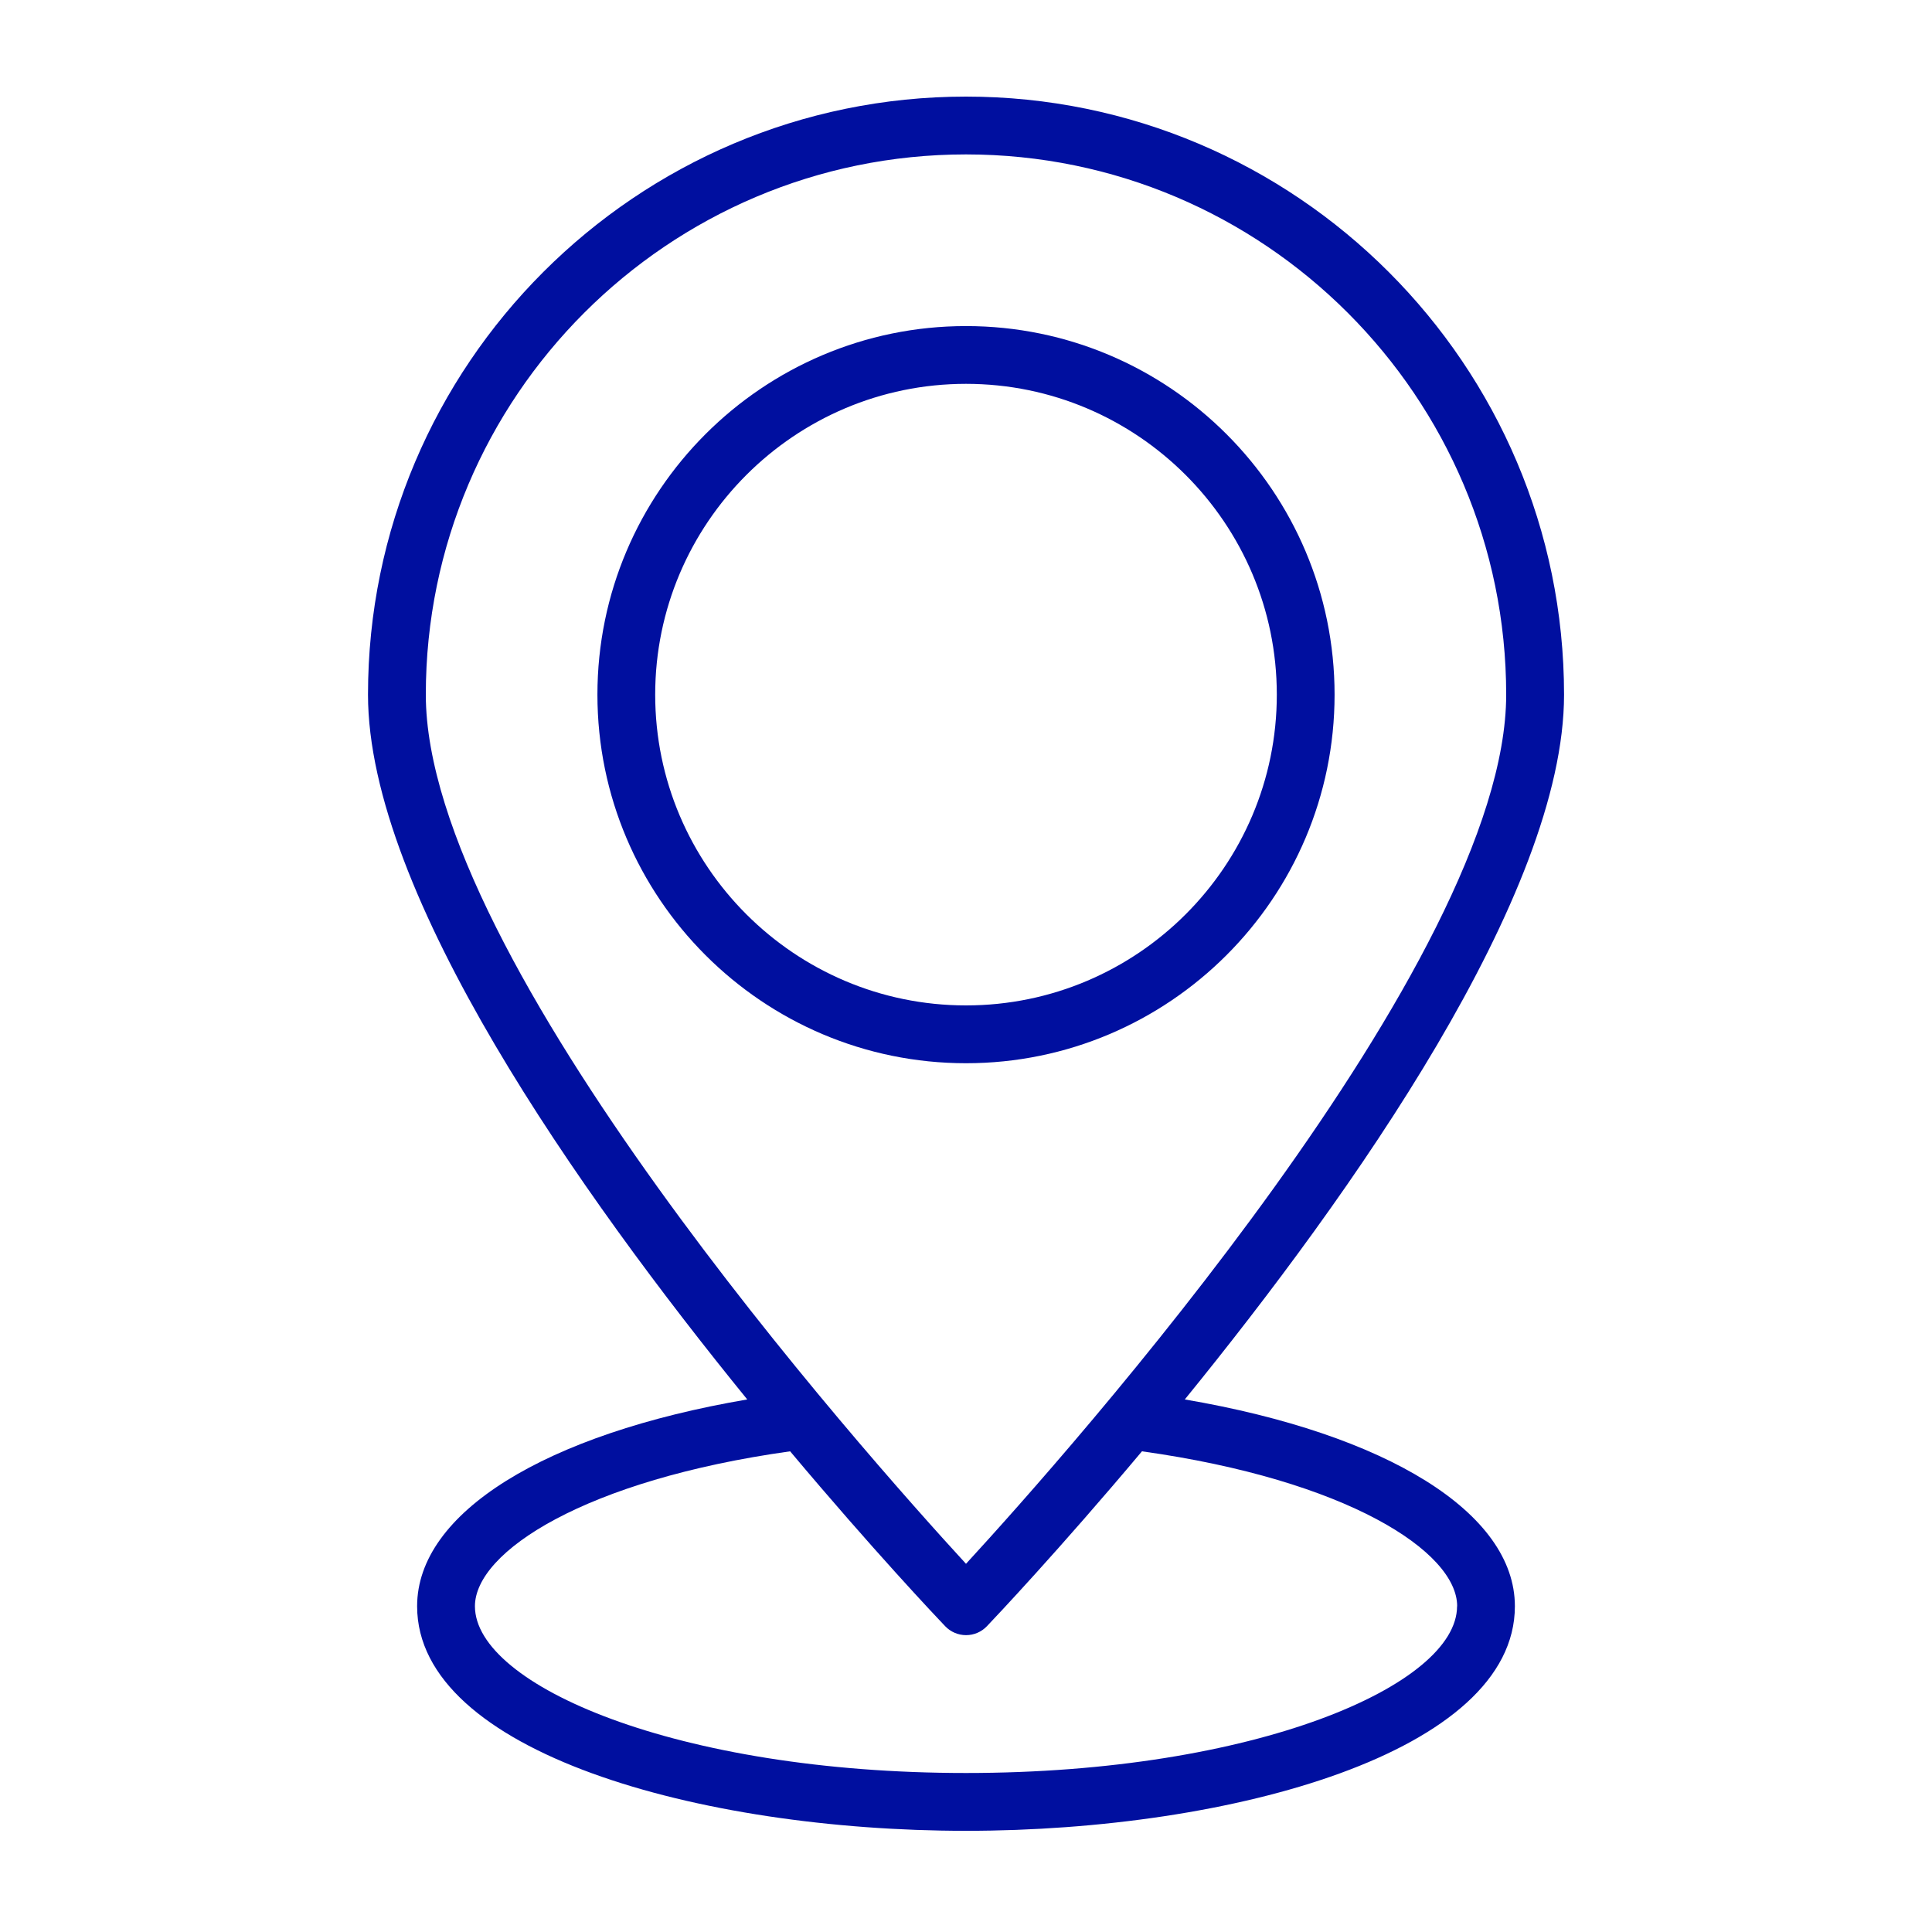
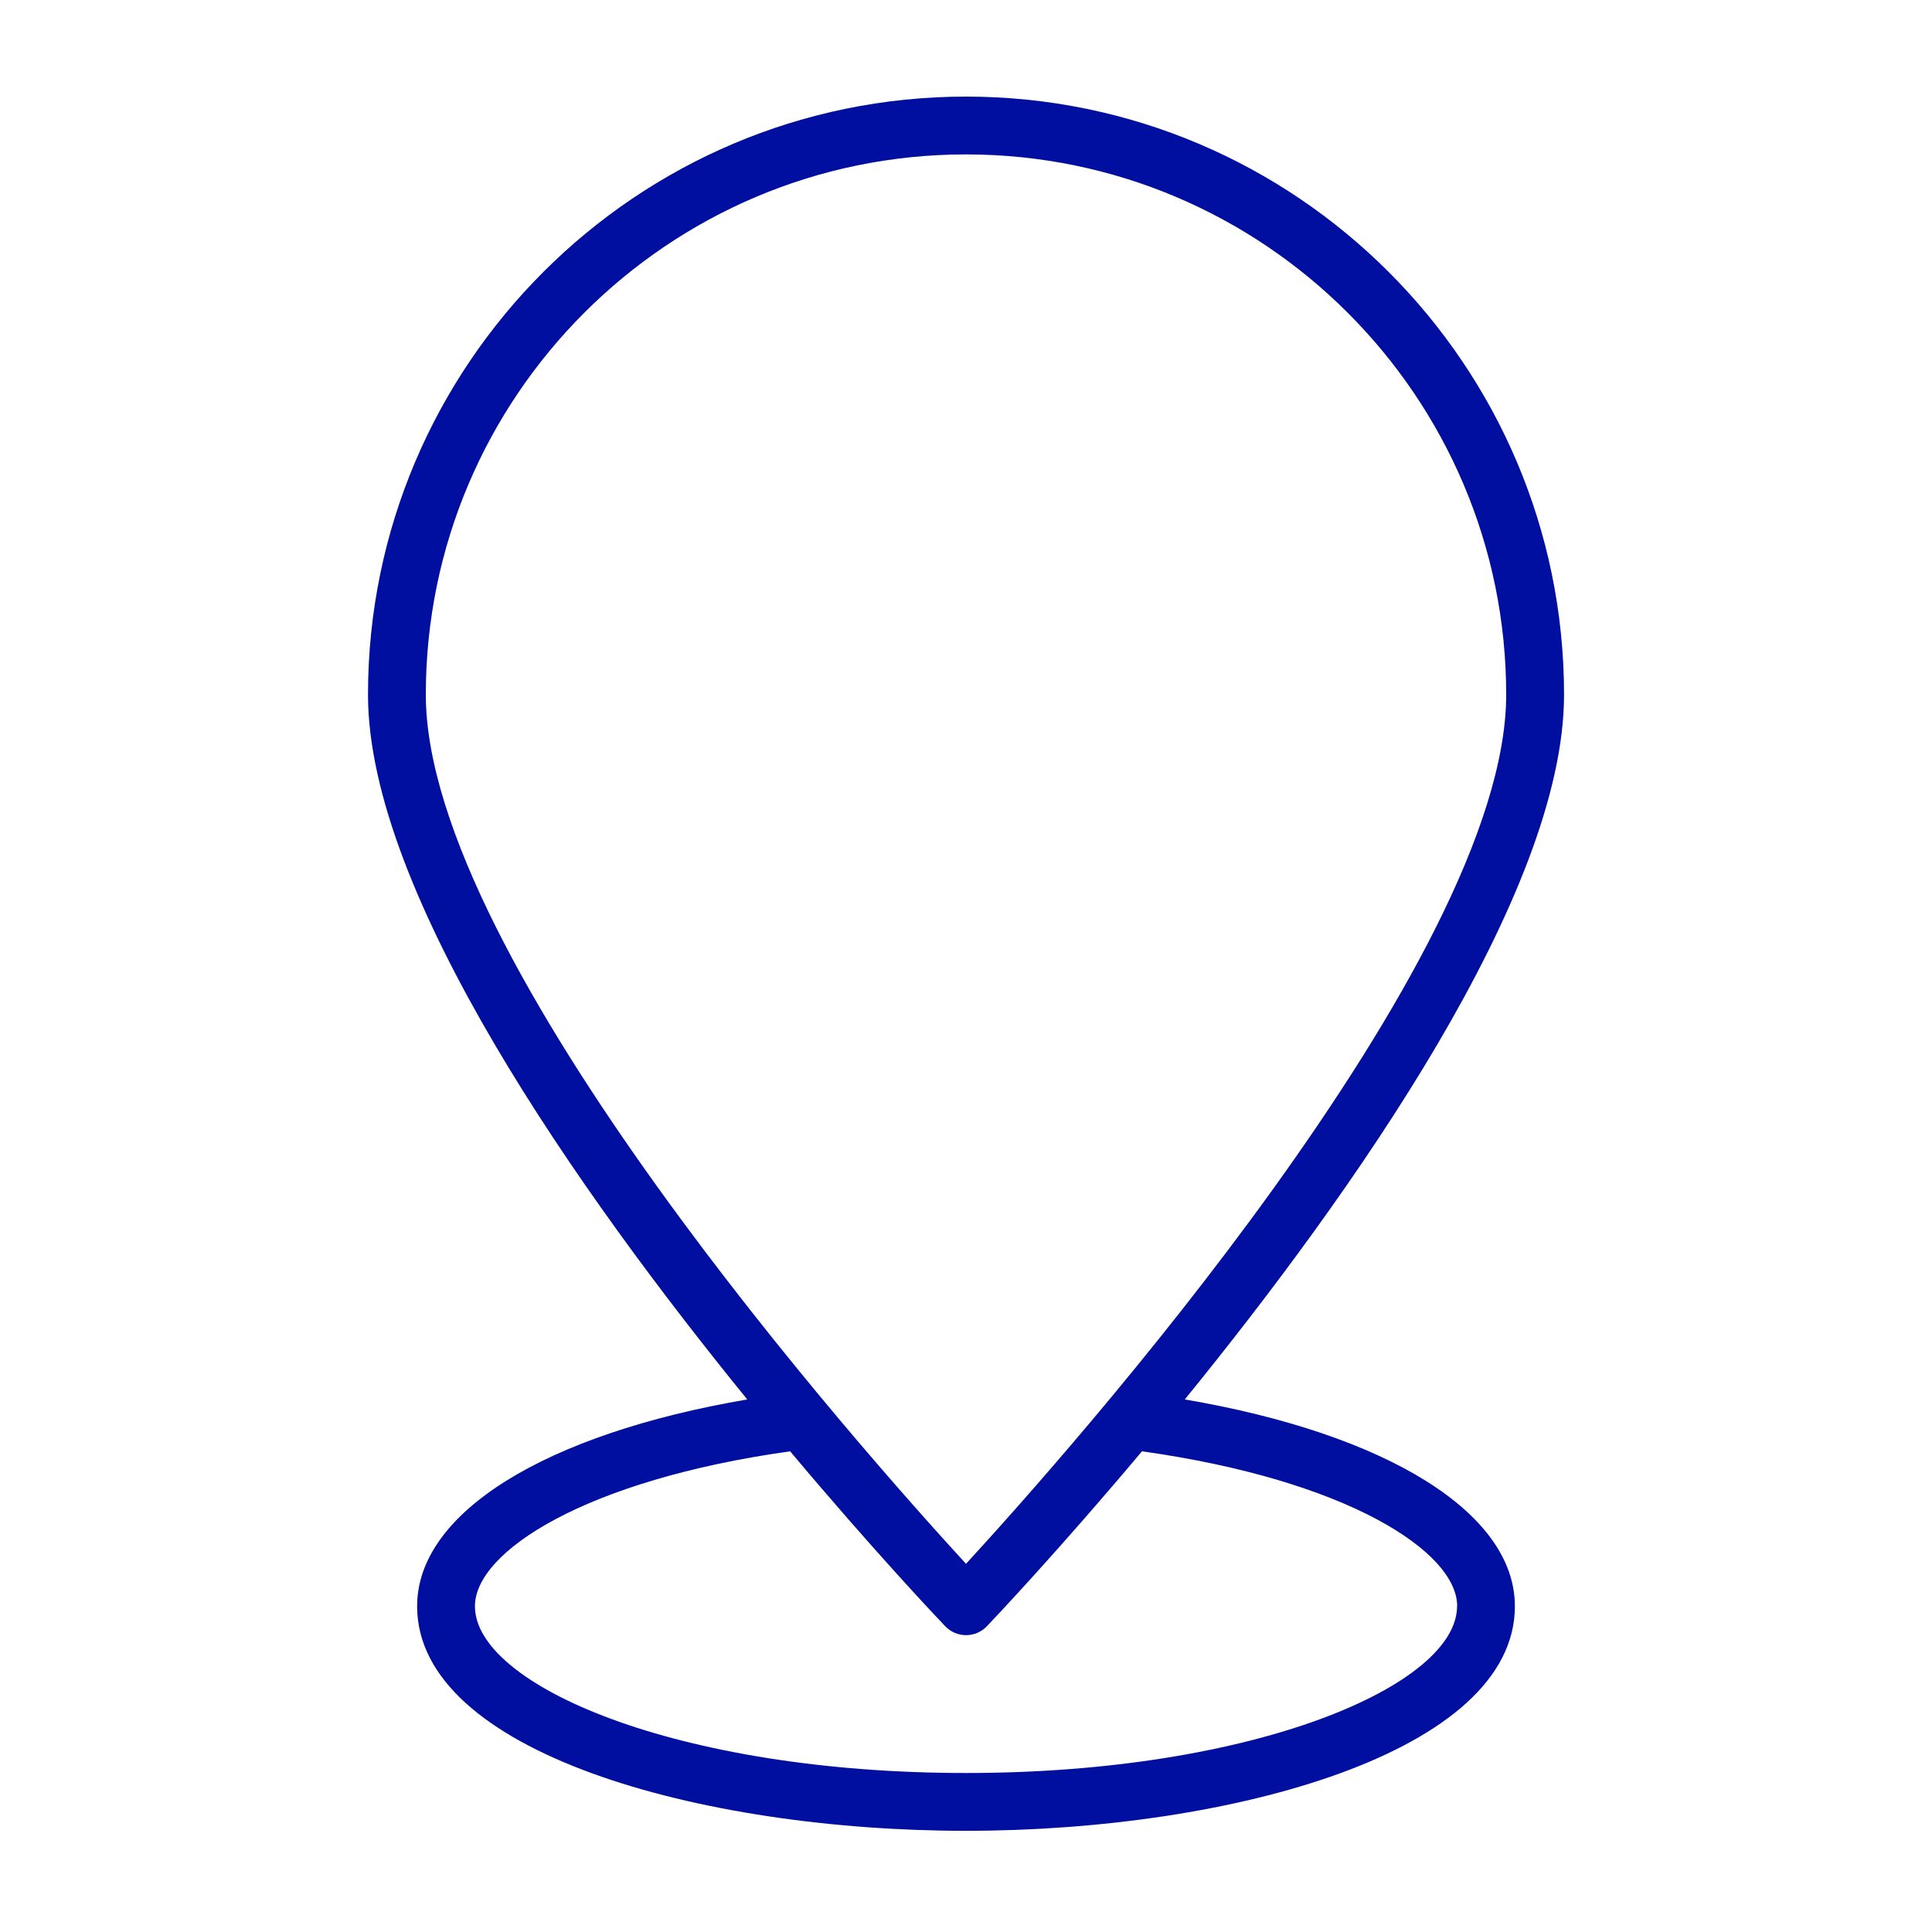
<svg xmlns="http://www.w3.org/2000/svg" version="1.1" id="Layer_1" x="0px" y="0px" width="40px" height="40px" viewBox="0 0 40 40" enable-background="new 0 0 40 40" xml:space="preserve">
-   <path fill="#000F9F" d="M27.631,14.382c0-4.208-3.423-7.631-7.631-7.631s-7.631,3.423-7.631,7.631s3.423,7.631,7.631,7.631  S27.631,18.589,27.631,14.382z M13.565,14.382c0-3.548,2.887-6.435,6.435-6.435s6.435,2.887,6.435,6.435S23.548,20.816,20,20.816  S13.565,17.929,13.565,14.382z" />
  <path fill="#000F9F" d="M8.636,33.255c0,3.02,5.855,4.65,11.364,4.65s11.364-1.629,11.364-4.65c0-1.934-2.649-3.567-6.834-4.281  c3.462-4.255,7.852-10.463,7.852-14.592C32.381,7.554,26.827,2,20,2S7.619,7.554,7.619,14.382c0,4.129,4.39,10.337,7.852,14.592  C11.285,29.688,8.636,31.32,8.636,33.255z M30.167,33.255c0,1.633-4.176,3.453-10.167,3.453s-10.167-1.82-10.167-3.453  c0-1.13,2.288-2.614,6.526-3.207c1.717,2.046,3.049,3.453,3.209,3.62c0.112,0.118,0.269,0.186,0.433,0.186s0.32-0.067,0.433-0.186  c0.159-0.167,1.491-1.574,3.209-3.62c4.238,0.593,6.526,2.076,6.526,3.207H30.167z M8.816,14.382C8.816,8.214,13.833,3.197,20,3.197  s11.184,5.018,11.184,11.185c0,5.502-9.075,15.7-11.184,17.995C17.891,30.081,8.816,19.884,8.816,14.382z" />
</svg>